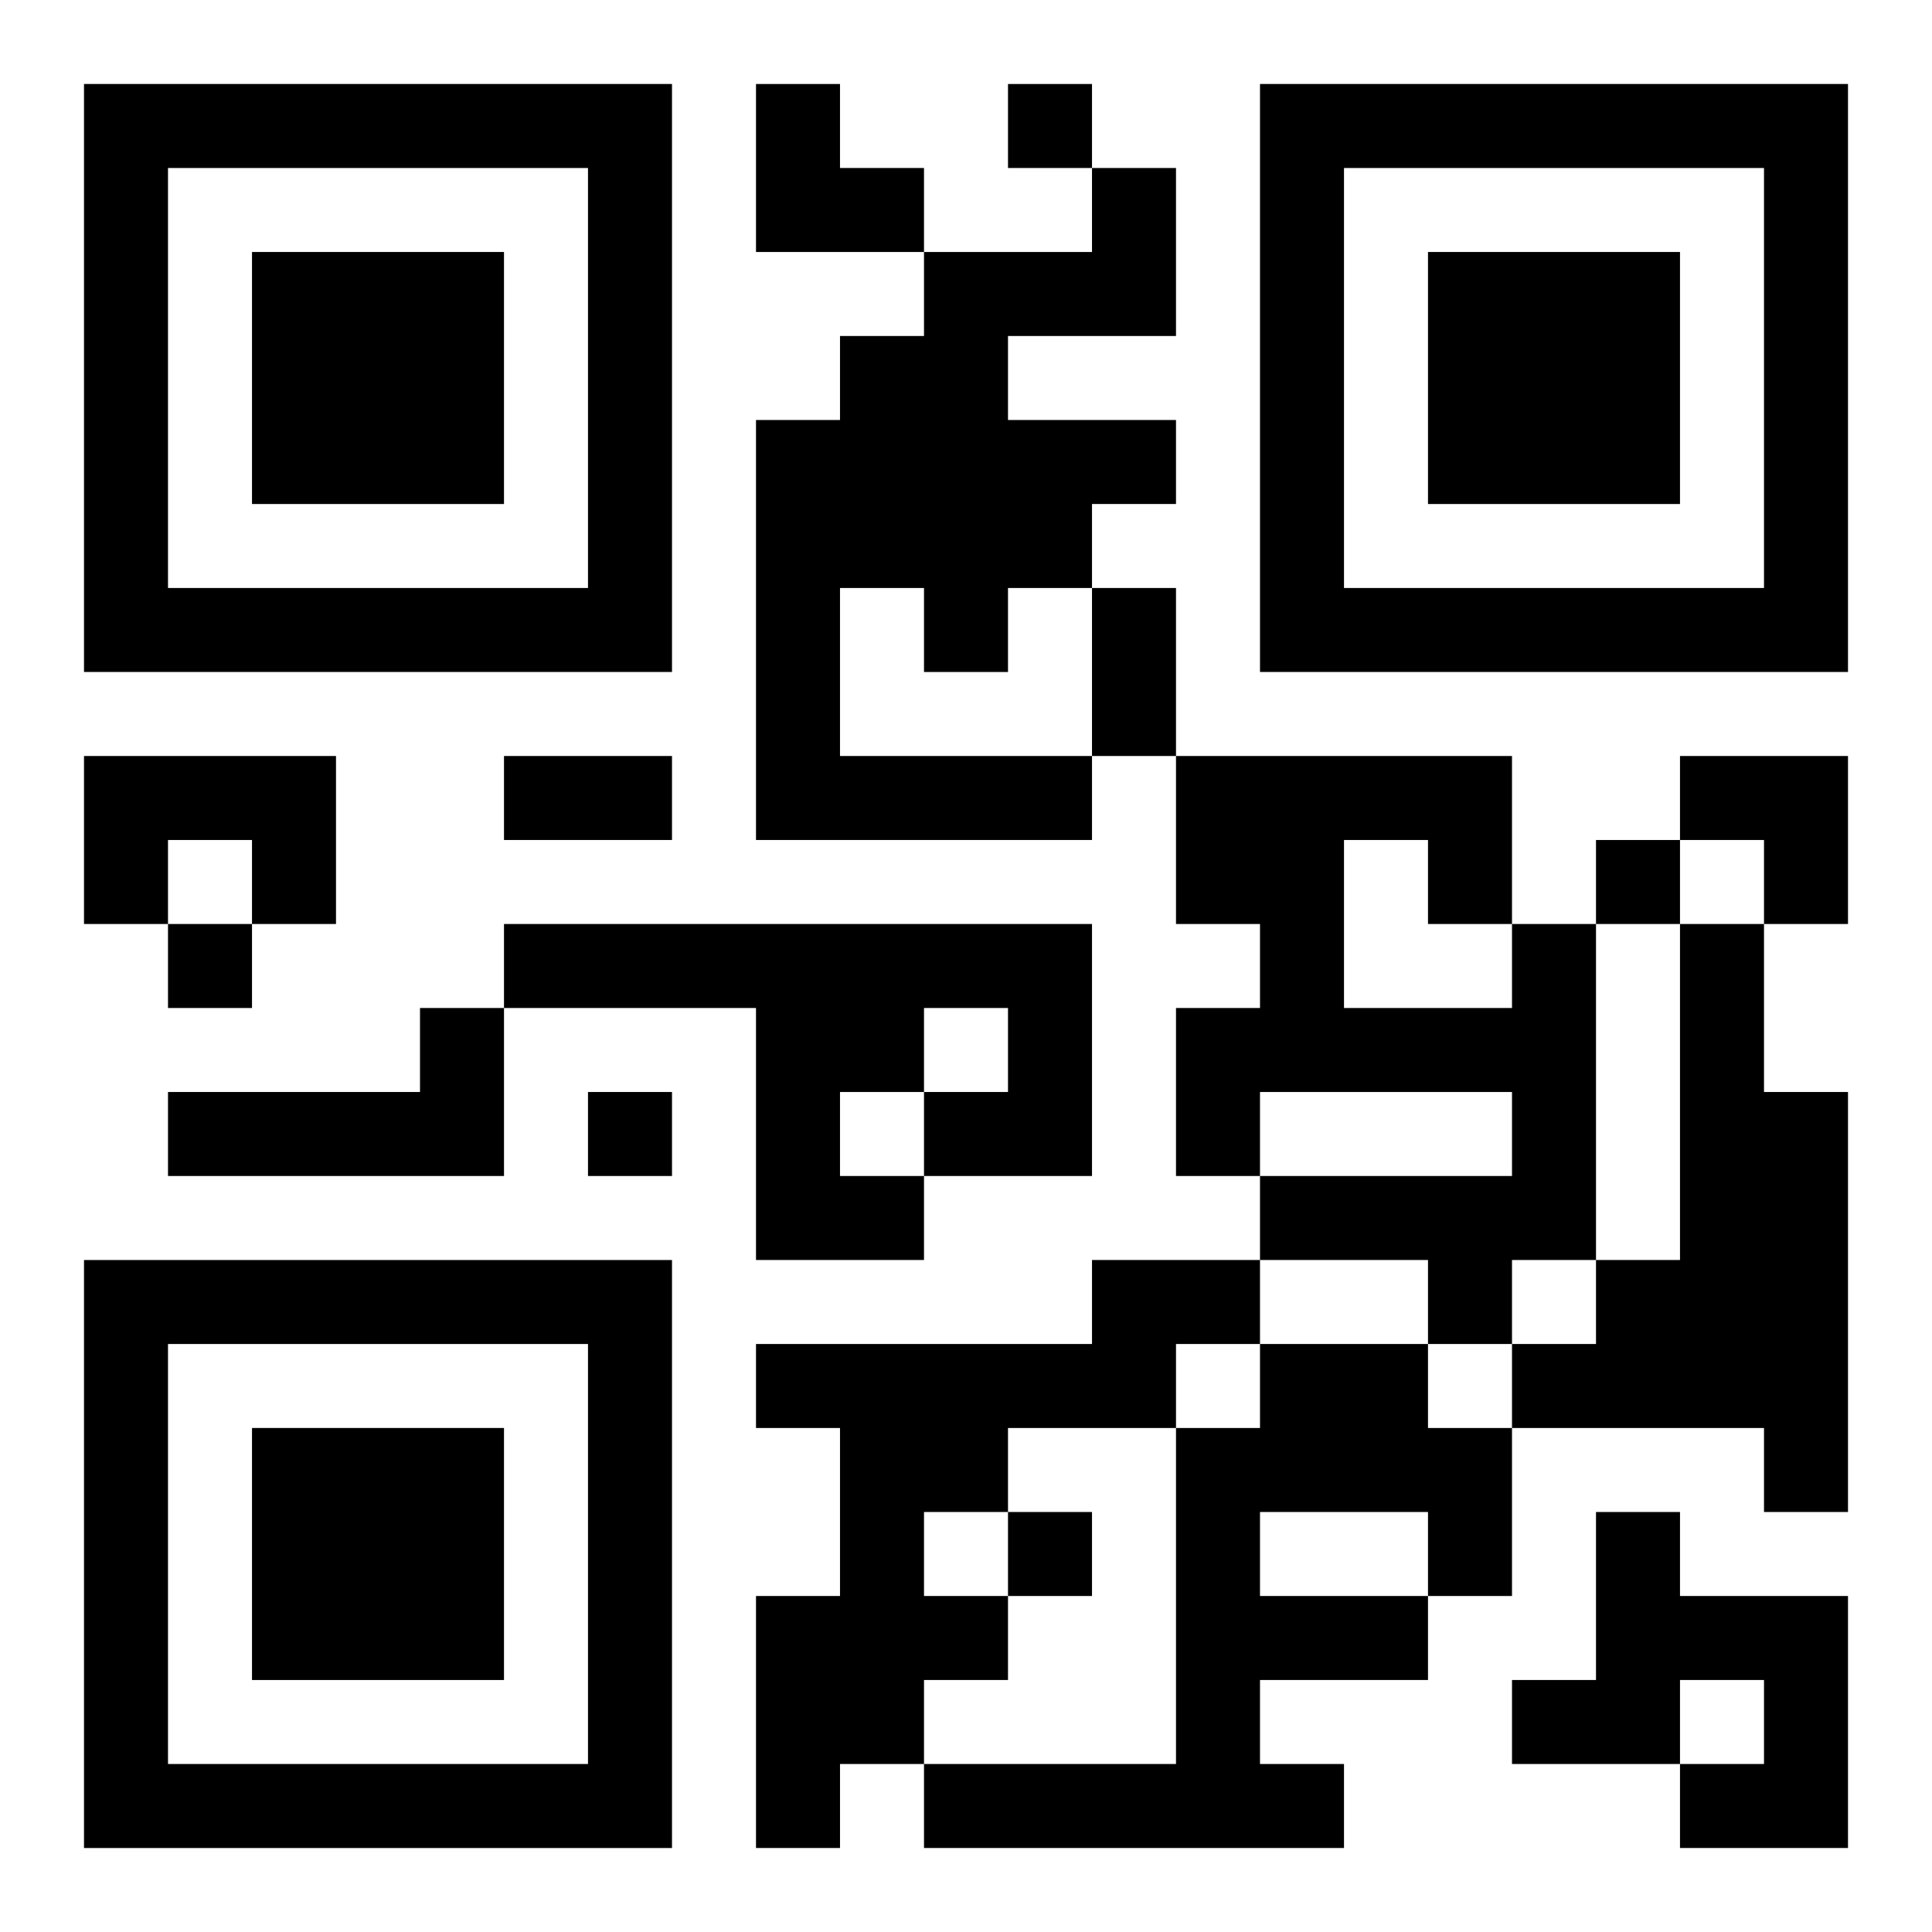
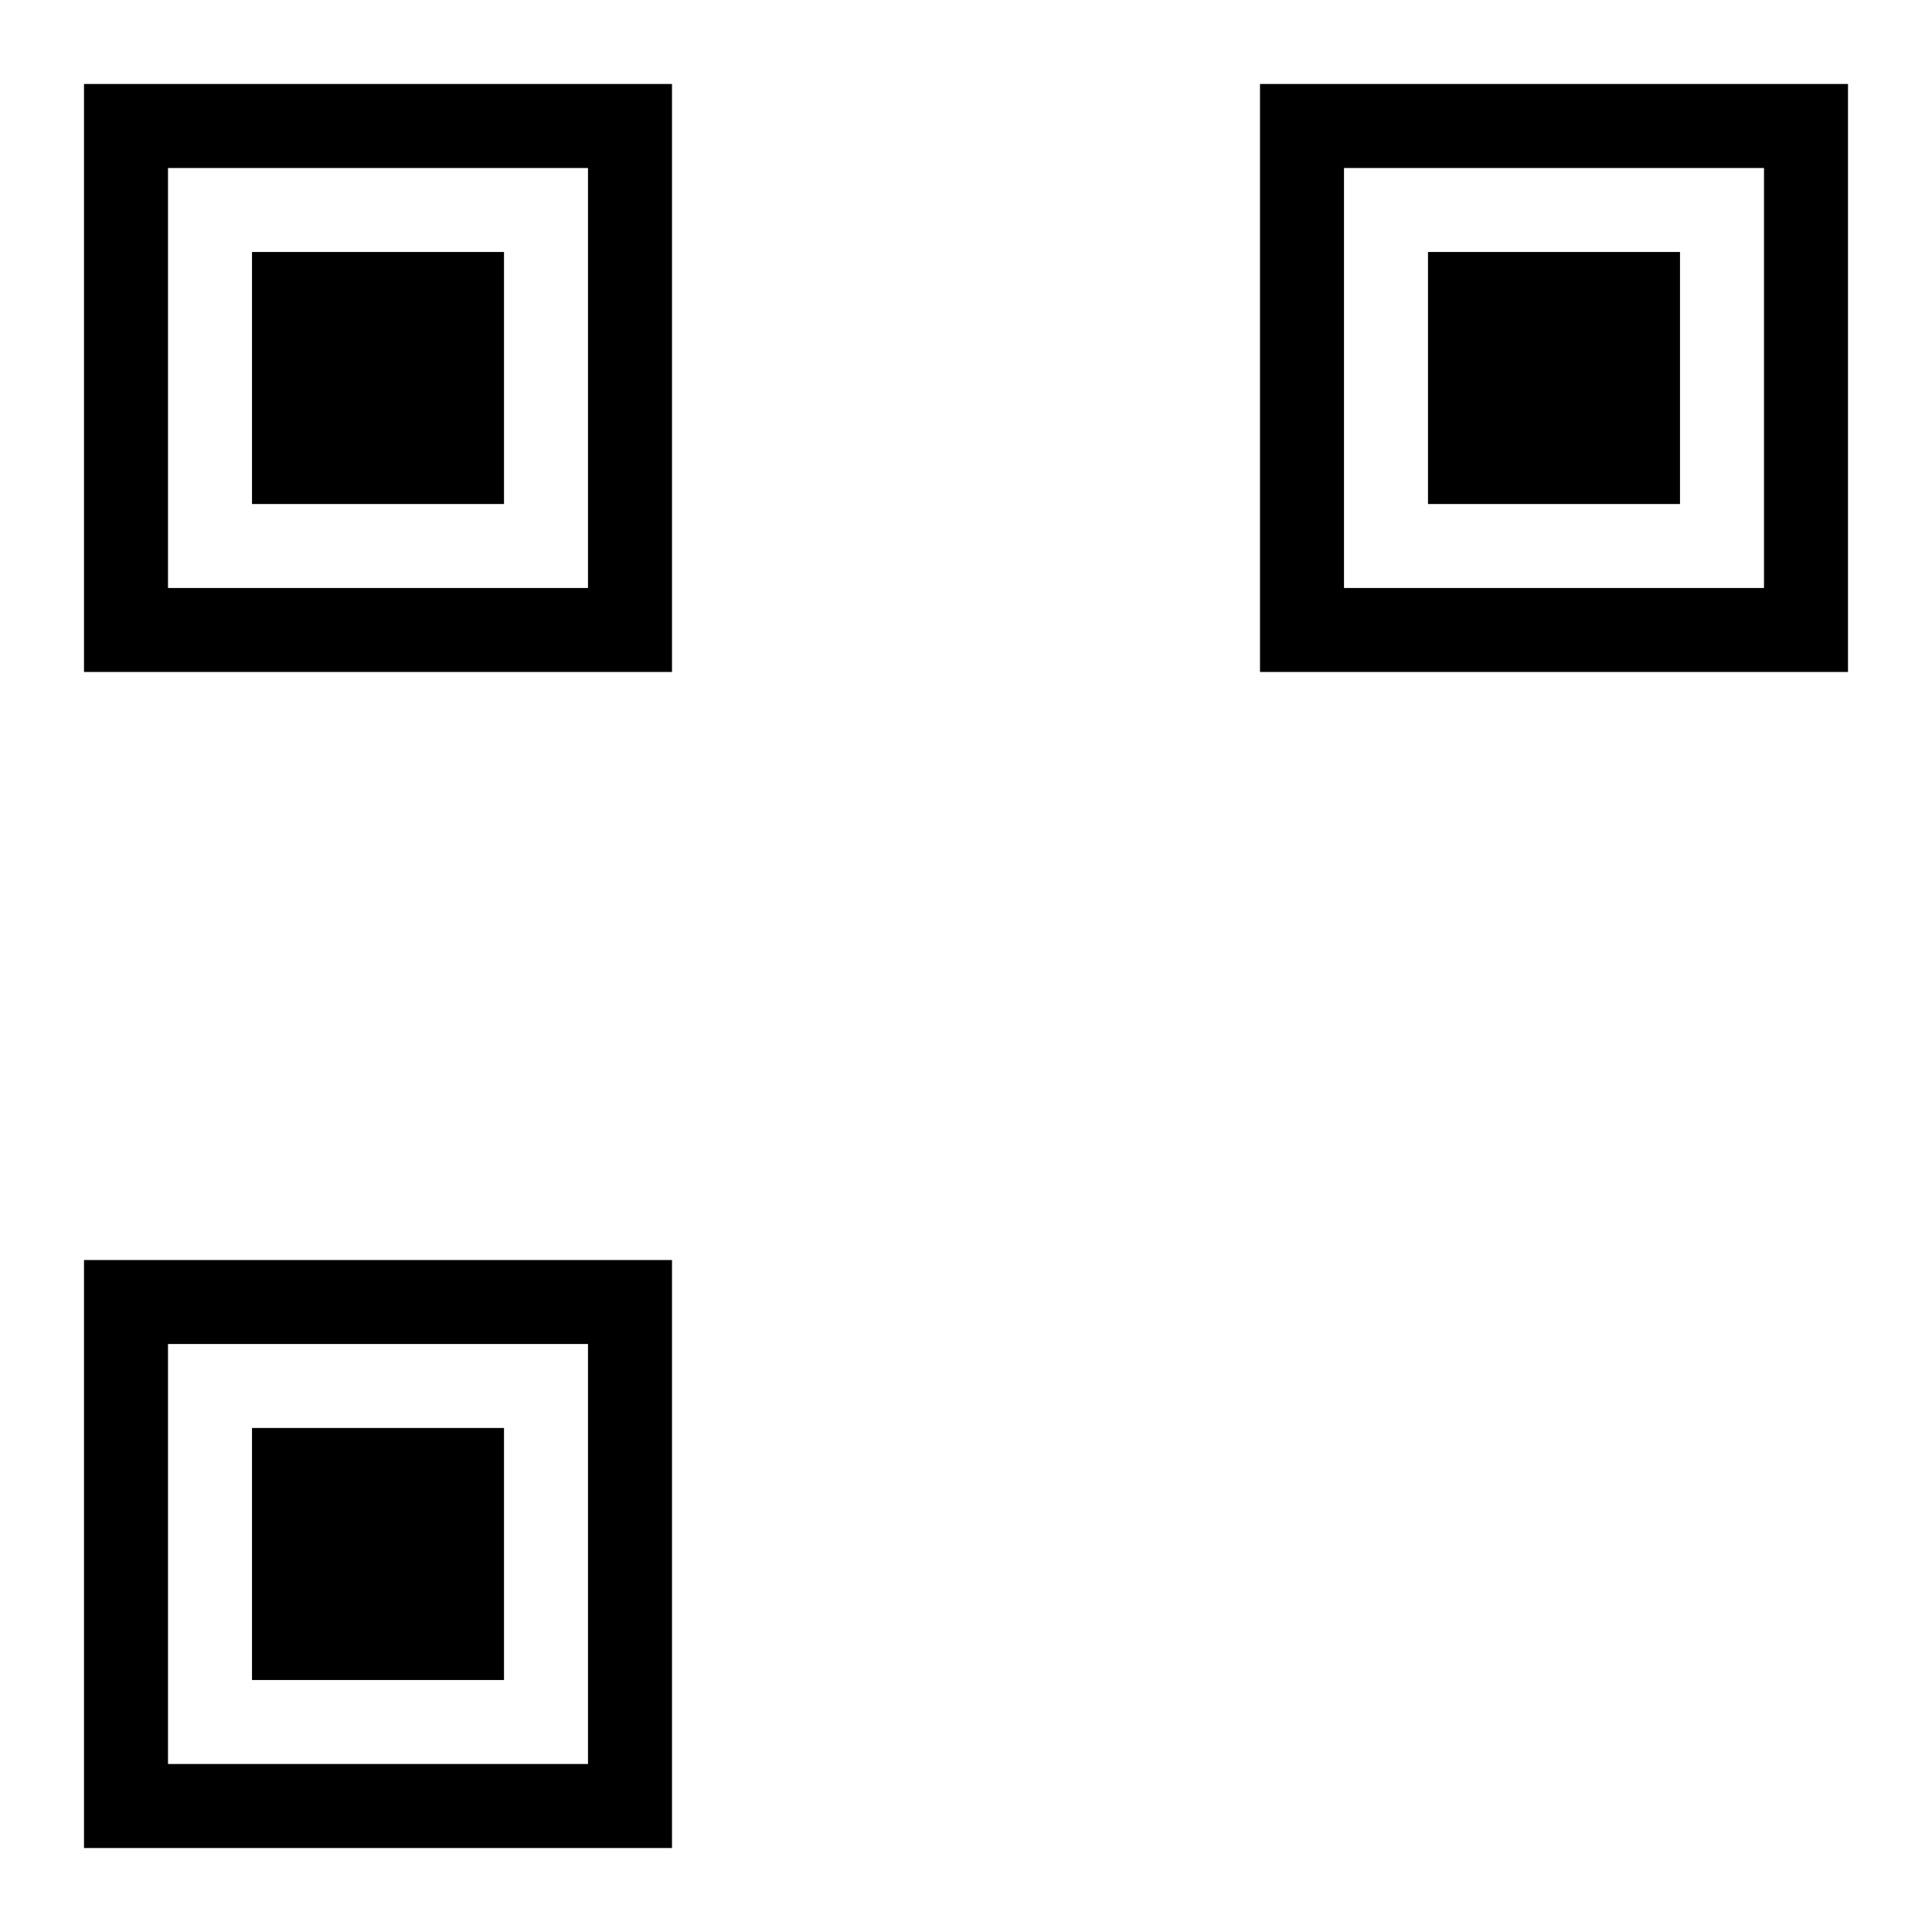
<svg xmlns="http://www.w3.org/2000/svg" xmlns:xlink="http://www.w3.org/1999/xlink" width="250" height="250" baseProfile="full" version="1.1" viewBox="-1 -1 23 23">
  <symbol id="a">
    <path d="m0 7v7h7v-7h-7zm1 1h5v5h-5v-5zm1 1v3h3v-3h-3z" />
  </symbol>
  <use y="-7" xlink:href="#a" />
  <use y="7" xlink:href="#a" />
  <use x="14" y="-7" xlink:href="#a" />
-   <path d="m12 1h1v2h-2v1h2v1h-1v1h-1v1h-1v-1h-1v2h3v1h-4v-5h1v-1h1v-1h2v-1m-12 7h3v2h-1v-1h-1v1h-1v-2m5 2h7v3h-2v1h-2v-3h-3v-1m5 1v1h1v-1h-1m-1 1v1h1v-1h-1m8-2h1v4h-1v1h-1v-1h-2v-1h3v-1h-3v1h-1v-2h1v-1h-1v-2h4v2m-2-1v2h2v-1h-1v-1h-1m4 1h1v2h1v5h-1v-1h-3v-1h1v-1h1v-4m-15 1h1v2h-4v-1h3v-1m8 3h2v1h-1v1h-2v1h-1v1h1v1h-1v1h-1v1h-1v-3h1v-2h-1v-1h4v-1m2 1h2v1h1v2h-1v1h-2v1h1v1h-5v-1h3v-4h1v-1m0 2v1h2v-1h-2m4 0h1v1h2v3h-2v-1h1v-1h-1v1h-2v-1h1v-2m-7-17v1h1v-1h-1m7 9v1h1v-1h-1m-17 1v1h1v-1h-1m5 2v1h1v-1h-1m5 5v1h1v-1h-1m1-11h1v2h-1v-2m-7 2h2v1h-2v-1m3-8h1v1h1v1h-2zm11 8h2v2h-1v-1h-1z" />
</svg>